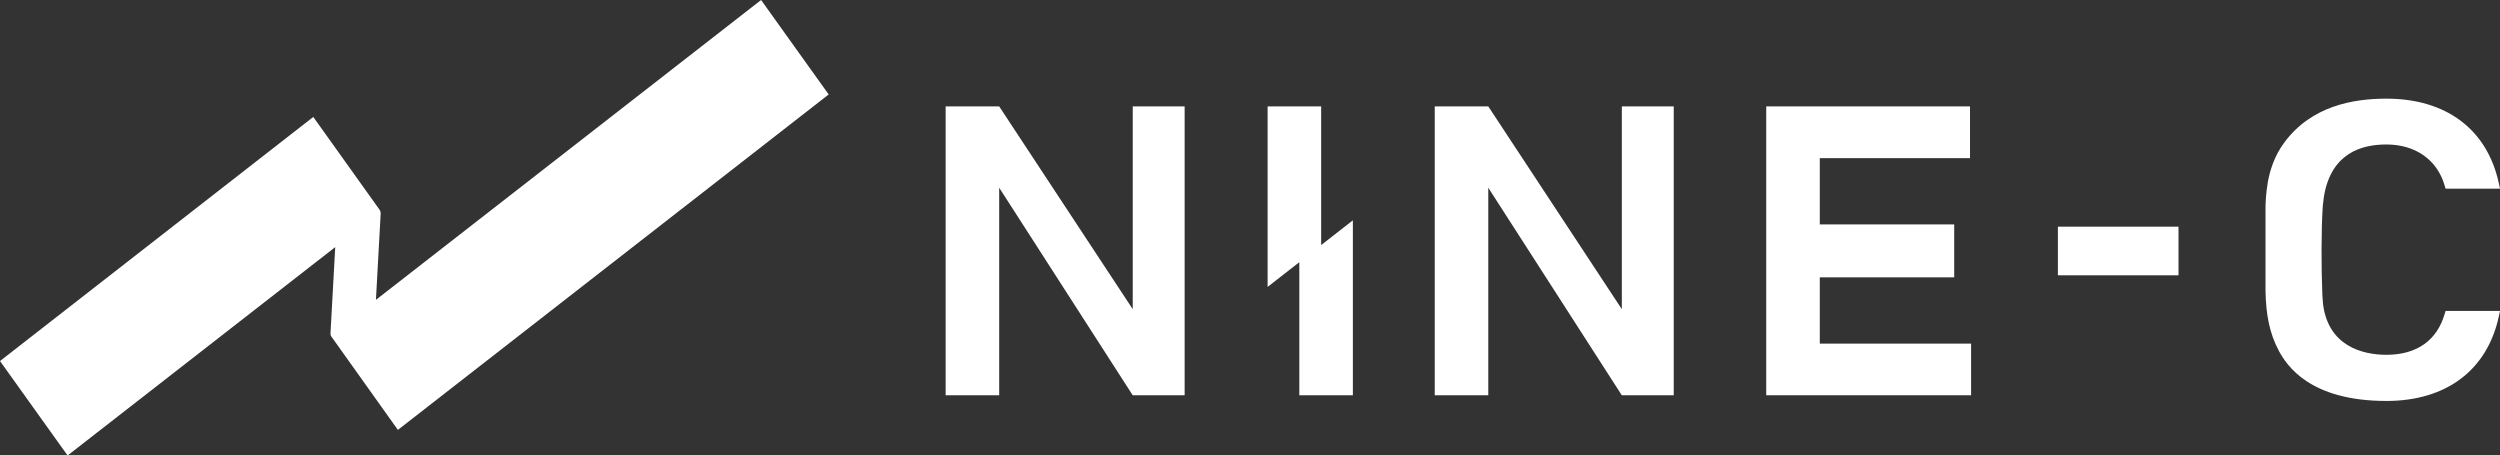
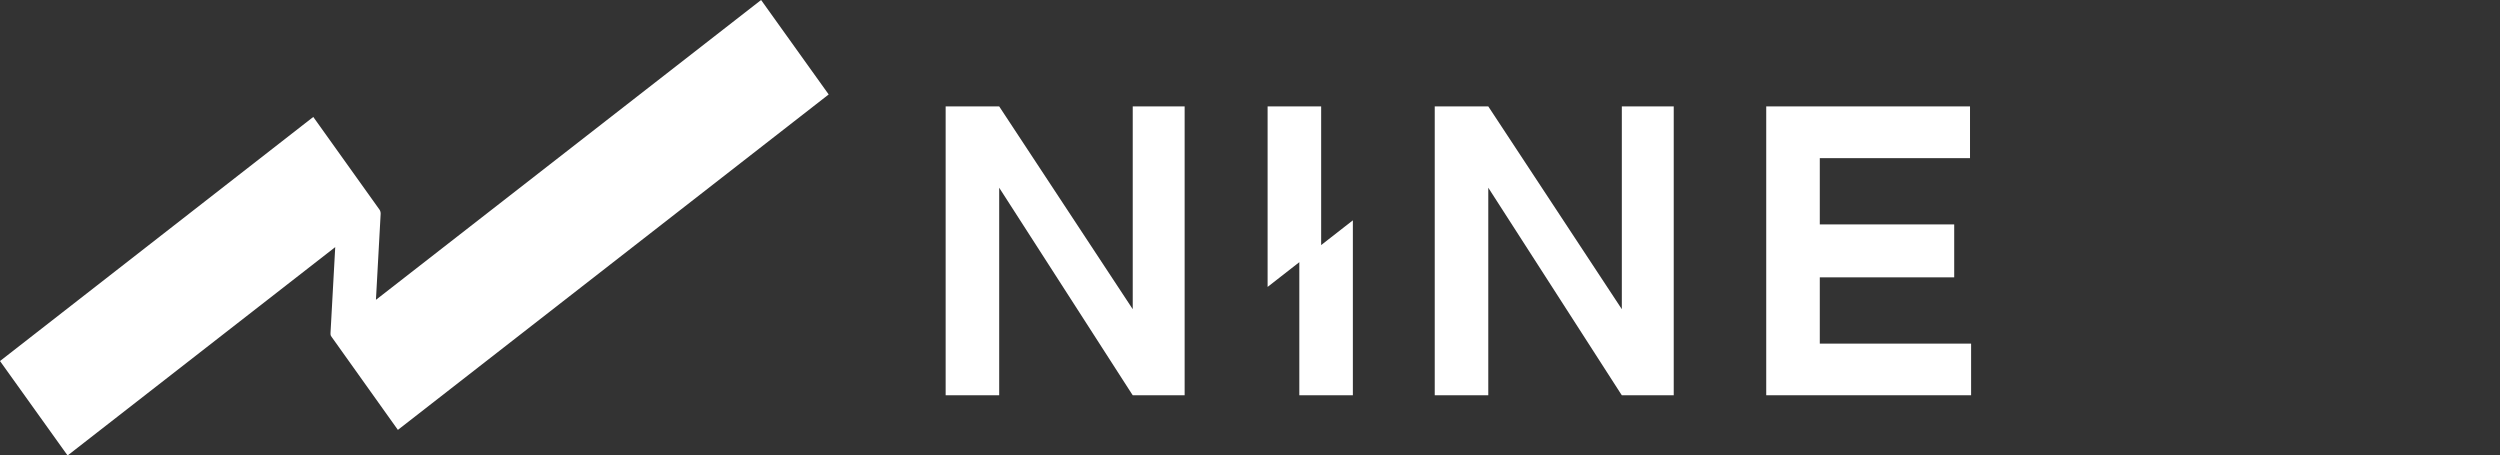
<svg xmlns="http://www.w3.org/2000/svg" width="719" height="131" viewBox="0 0 719 131" fill="none">
  <rect x="0" y="0" width="719" height="131" fill="#333333" stroke="none" />
  <g clip-path="url(#clip0_958_119771)">
    <path d="M238.331 27.165L218.891 0L108.12 86.23L109.477 61.478C109.477 61.045 109.382 60.611 109.13 60.271L90.1 33.632L0 103.835L19.44 131L96.412 71.069L95.055 95.759C95.055 96.378 95.055 96.44 95.402 96.935L114.432 123.636L238.331 27.165Z" fill="white" />
    <path d="M325.775 88.923L287.368 30.601H271.968V113.675H287.368V53.992L325.365 113.056L325.775 113.675H340.702V30.601H325.775V88.923Z" fill="white" />
    <path d="M379.964 30.601H364.563V82.518L373.683 75.402V113.675H389.084V63.367L379.964 70.483V30.601Z" fill="white" />
    <path d="M466.438 88.923L428.031 30.601H412.63V113.675H428.031V53.992L466.028 113.056L466.438 113.675H481.365V30.601H466.438V88.923Z" fill="white" />
    <path d="M523.37 79.765H562.029V64.542H523.37V45.483H566.574V30.601H507.969V113.675H566.889V98.824H523.37V79.765Z" fill="white" />
-     <path d="M626.535 65.191H591.852V79.176H626.535V65.191Z" fill="white" />
-     <path d="M703.065 90.345C700.919 97.709 695.27 102.04 686.339 102.04C679.301 102.04 669.707 99.442 668.129 87.653C668.129 87.653 667.877 85.023 667.877 83.879V83.786C667.593 77.01 667.593 65.81 668.003 59.745C668.003 59.374 668.066 59.003 668.098 58.663C668.192 57.703 668.287 56.93 668.382 56.373C670.496 44.121 679.017 41.553 686.339 41.553C694.67 41.553 700.919 45.946 703.065 53.31L703.349 54.269H719.002L718.655 52.66C715.309 37.221 703.538 28.372 686.339 28.372C676.903 28.372 664.752 30.383 656.894 41.089C654.18 44.77 652.886 48.762 652.192 52.505C652.192 52.505 652.192 52.598 652.192 52.629C651.75 55.074 651.561 58.229 651.561 59.653V83.012C651.561 83.229 651.561 83.415 651.561 83.631C651.687 90.562 652.729 95.883 655.38 100.865C657.652 105.104 664.279 115.314 686.339 115.314C703.538 115.314 715.309 106.465 718.655 91.026L719.002 89.417H703.349L703.065 90.376V90.345Z" fill="white" />
  </g>
  <defs>
    <clipPath id="clip0_958_119771">
      <rect width="719" height="131" fill="white" />
    </clipPath>
  </defs>
</svg>